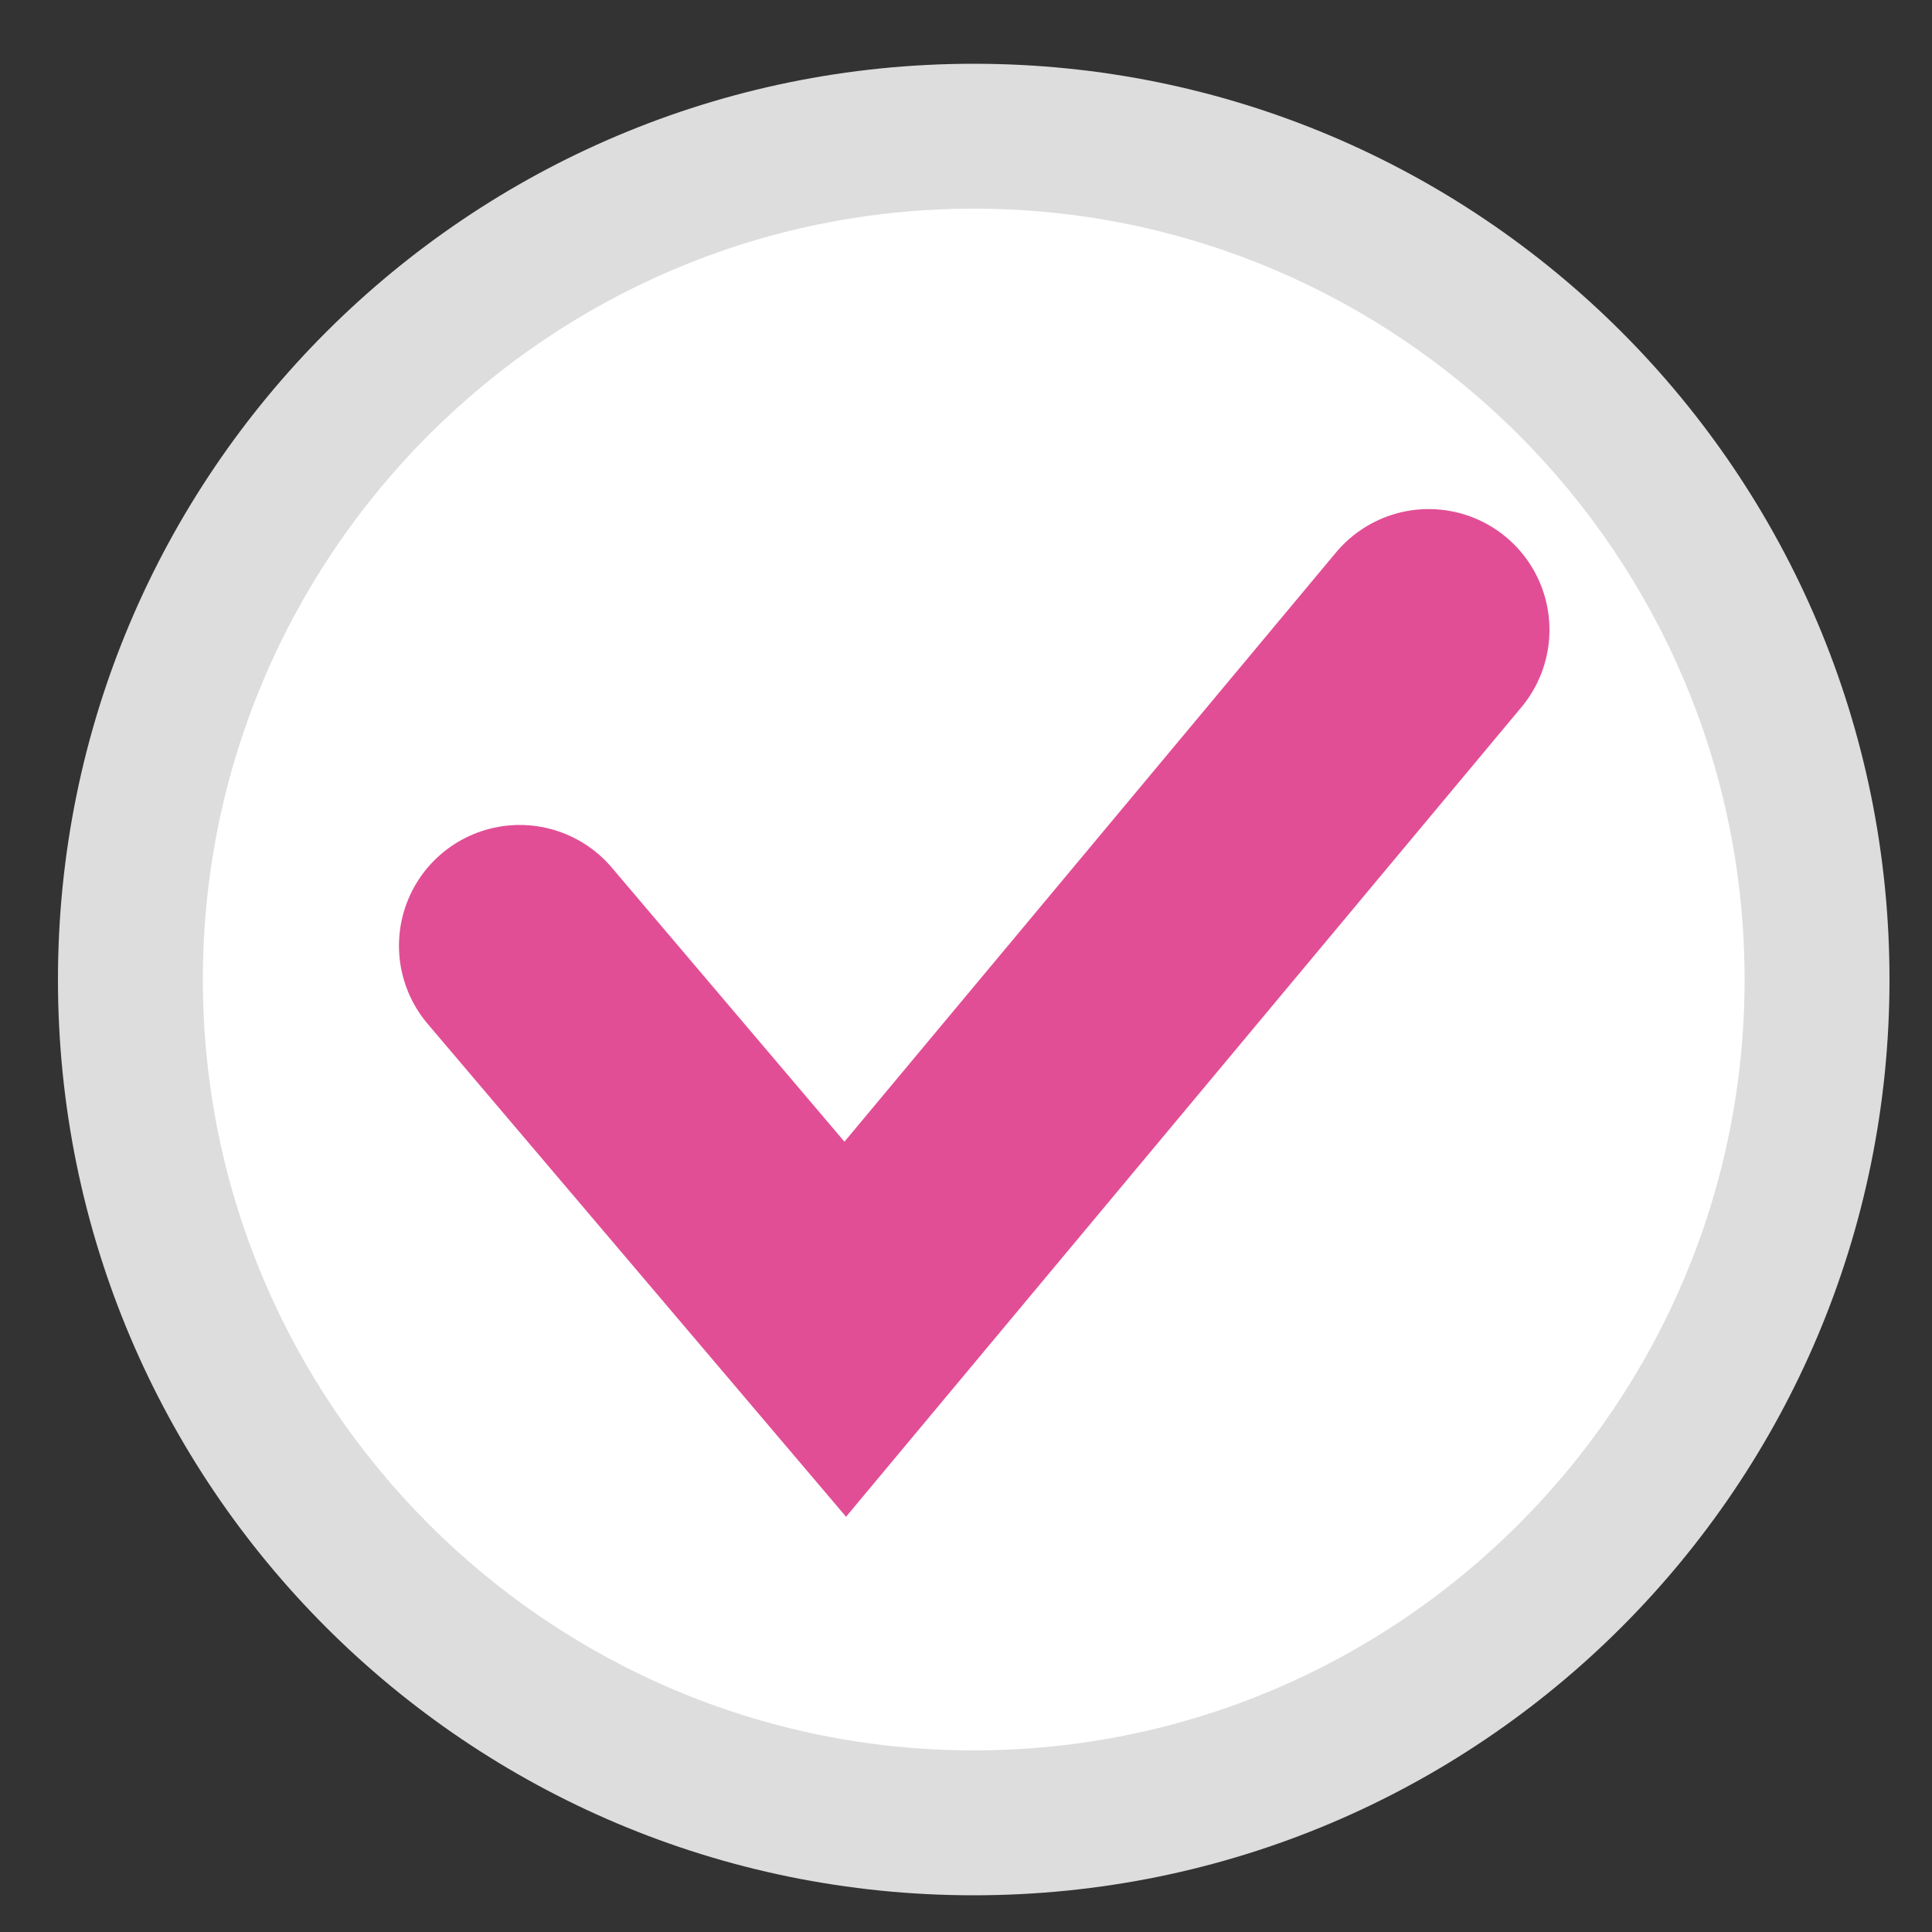
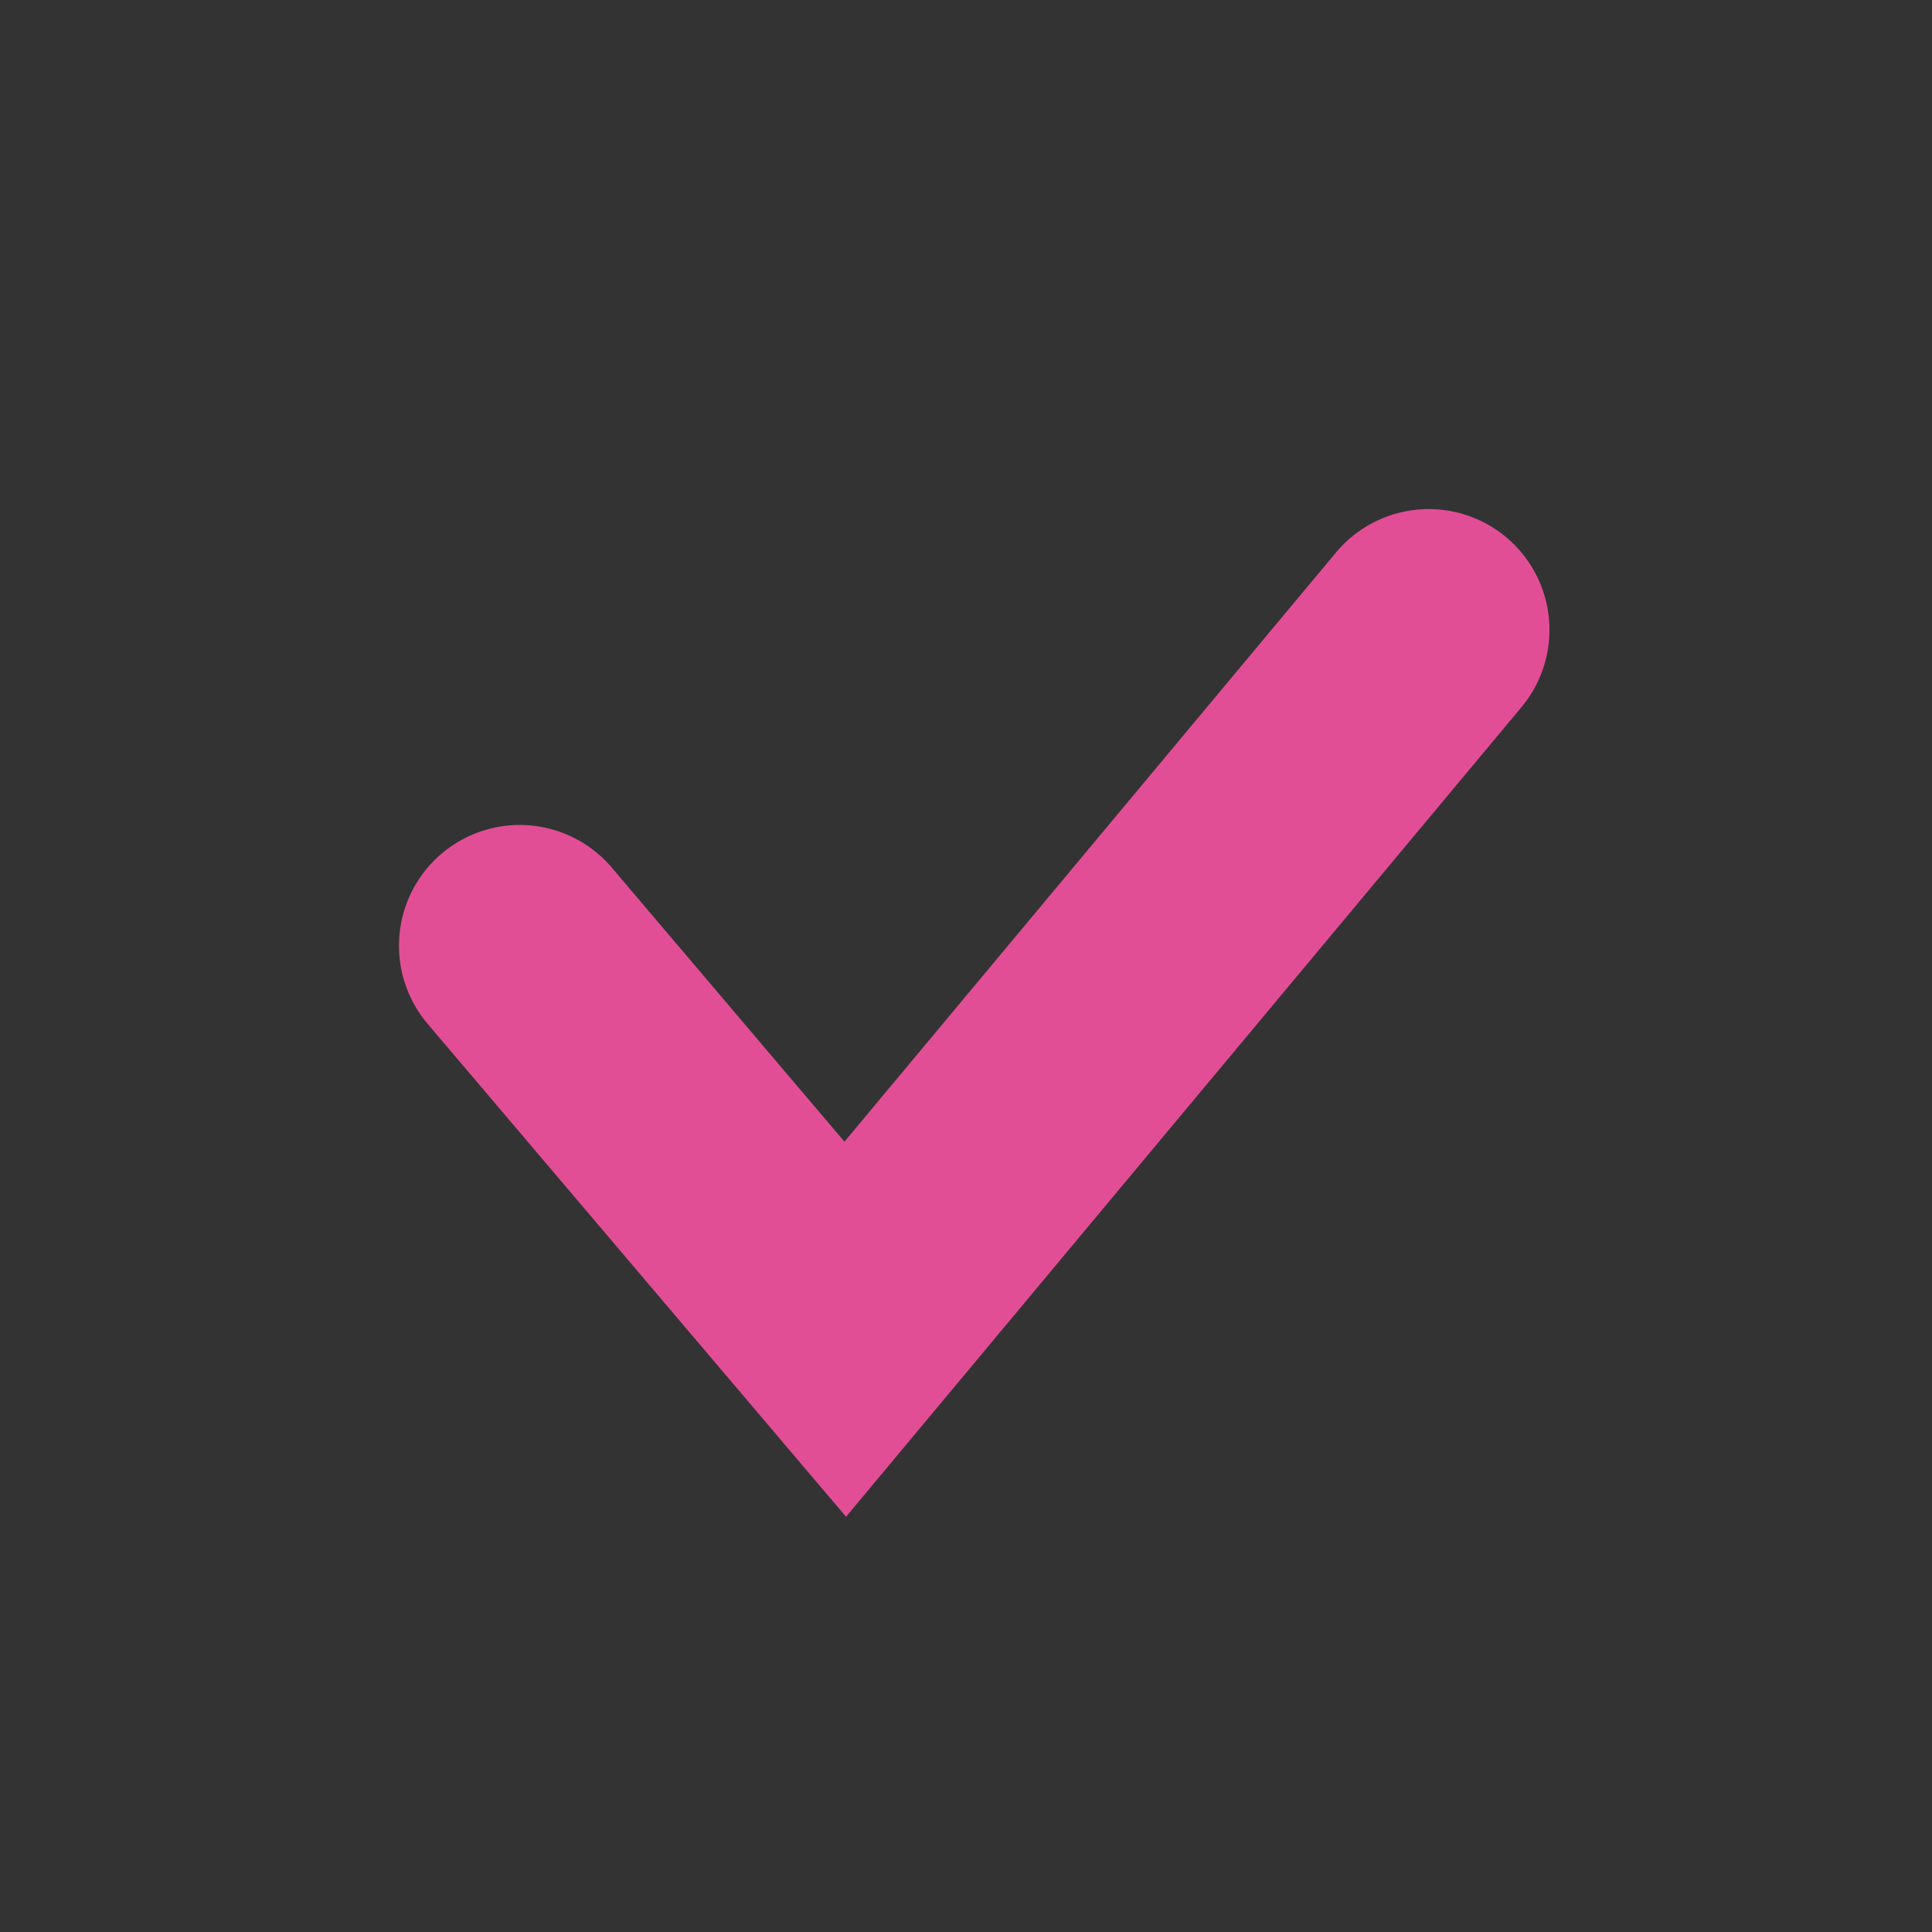
<svg xmlns="http://www.w3.org/2000/svg" version="1.1" id="Layer_1" x="0px" y="0px" viewBox="0 0 200 200" style="enable-background:new 0 0 200 200;" xml:space="preserve">
  <rect x="0" y="0" width="200" height="200" fill="#333333" stroke="none" />
  <style type="text/css">
	.st0{fill:#FFFFFF;}
	.st1{fill:#DDDDDD;}
	.st2{fill:none;stroke:#E24E96;stroke-width:25;stroke-linecap:round;stroke-miterlimit:10;}
</style>
  <g>
-     <circle class="st0" cx="100.8" cy="101.4" r="87.3" />
-     <path class="st1" d="M100.8,21.6c44,0,79.8,35.8,79.8,79.8s-35.8,79.8-79.8,79.8S21,145.4,21,101.4S56.8,21.6,100.8,21.6    M100.8,6.6C48.5,6.6,6,49,6,101.4s42.4,94.8,94.8,94.8s94.8-42.4,94.8-94.8S153.2,6.6,100.8,6.6L100.8,6.6z" />
-   </g>
+     </g>
  <polyline class="st2" points="53.8,97.9 87.5,137.6 147.9,65.2 " />
</svg>